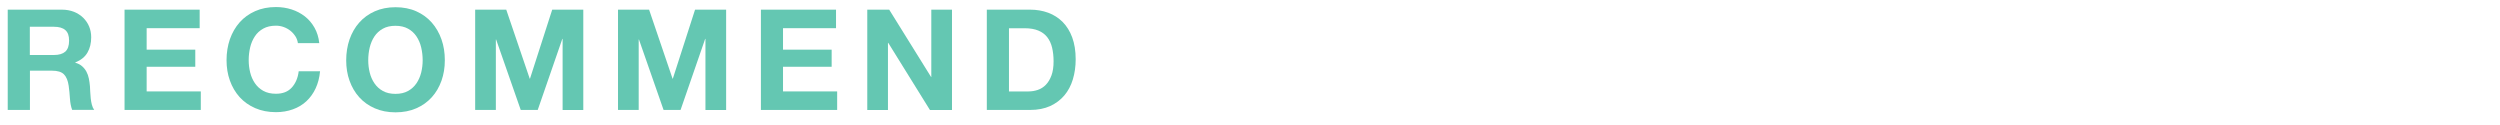
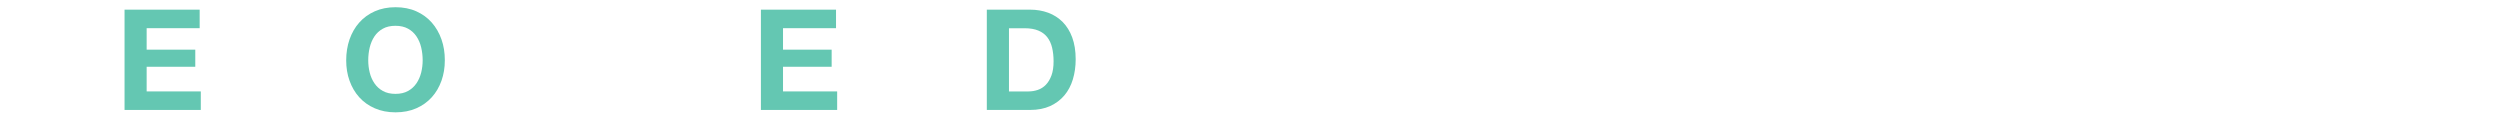
<svg xmlns="http://www.w3.org/2000/svg" id="_レイヤー_2" data-name="レイヤー 2" viewBox="0 0 440 22">
  <defs>
    <style>
      .cls-1 {
        fill: none;
      }

      .cls-2 {
        fill: #64c7b2;
      }

      .cls-3 {
        clip-path: url(#clippath);
      }
    </style>
    <clipPath id="clippath">
      <rect class="cls-1" width="440" height="22" />
    </clipPath>
  </defs>
  <g id="waku">
    <g class="cls-3">
      <g>
-         <path class="cls-2" d="M10.88,1.7c.79,0,1.5.13,2.14.38.63.26,1.18.61,1.63,1.05.45.45.8.96,1.04,1.54.24.58.36,1.22.36,1.89,0,1.04-.22,1.94-.66,2.7-.44.76-1.15,1.33-2.14,1.73v.05c.48.13.87.33,1.19.61.31.27.57.59.77.96.2.37.34.78.43,1.22.09.45.15.89.19,1.34.02.28.03.61.05.99.02.38.05.77.09,1.16.04.4.11.77.2,1.12.09.36.23.66.41.9h-3.88c-.21-.56-.34-1.23-.39-2-.05-.78-.12-1.52-.22-2.23-.13-.92-.41-1.6-.84-2.03-.43-.43-1.13-.64-2.1-.64h-3.88v6.91H1.36V1.7h9.52ZM9.49,9.68c.89,0,1.55-.2,2-.59.44-.4.67-1.04.67-1.93s-.22-1.48-.67-1.87c-.44-.39-1.11-.58-2-.58h-4.24v4.97h4.24Z" />
        <path class="cls-2" d="M35.14,1.7v3.26h-9.33v3.78h8.56v3.01h-8.56v4.34h9.53v3.26h-13.42V1.7h13.22Z" />
-         <path class="cls-2" d="M51.99,6.4c-.23-.37-.52-.7-.87-.98-.35-.28-.74-.5-1.18-.66-.44-.16-.89-.24-1.37-.24-.87,0-1.62.17-2.23.51-.61.34-1.11.79-1.48,1.36-.38.57-.66,1.22-.83,1.94-.17.73-.26,1.48-.26,2.25s.09,1.47.26,2.17c.17.7.45,1.33.83,1.89.38.56.87,1.01,1.48,1.35s1.35.51,2.23.51c1.19,0,2.12-.36,2.78-1.09s1.08-1.68,1.22-2.87h3.76c-.1,1.11-.36,2.1-.77,2.99s-.96,1.65-1.63,2.28-1.47,1.1-2.38,1.43c-.91.33-1.91.5-2.99.5-1.35,0-2.57-.24-3.65-.71-1.08-.47-1.99-1.12-2.74-1.94-.74-.83-1.31-1.79-1.71-2.91-.4-1.11-.59-2.31-.59-3.6s.2-2.55.59-3.68c.4-1.13.97-2.12,1.71-2.96.74-.84,1.66-1.5,2.74-1.98,1.08-.48,2.3-.72,3.65-.72.97,0,1.89.14,2.76.42.87.28,1.64.69,2.33,1.22.69.54,1.25,1.2,1.7,1.99.45.79.73,1.7.84,2.72h-3.76c-.07-.44-.21-.85-.45-1.22Z" />
        <path class="cls-2" d="M61.52,6.93c.4-1.13.96-2.12,1.71-2.96.74-.84,1.65-1.5,2.73-1.98,1.08-.48,2.3-.72,3.65-.72s2.59.24,3.66.72c1.07.48,1.98,1.14,2.72,1.98.74.84,1.31,1.83,1.71,2.96.4,1.13.59,2.36.59,3.68s-.2,2.49-.59,3.6c-.4,1.11-.96,2.08-1.71,2.91s-1.65,1.47-2.72,1.94c-1.07.47-2.29.71-3.66.71s-2.57-.24-3.65-.71c-1.08-.47-1.99-1.12-2.73-1.94s-1.31-1.79-1.71-2.91c-.4-1.11-.59-2.31-.59-3.6s.2-2.55.59-3.68ZM65.07,12.77c.17.7.45,1.33.83,1.89.38.56.87,1.01,1.48,1.35s1.35.51,2.22.51,1.61-.17,2.22-.51,1.1-.79,1.48-1.35c.38-.56.65-1.19.83-1.89.17-.7.26-1.42.26-2.17s-.09-1.53-.26-2.25c-.17-.73-.45-1.37-.83-1.94-.38-.57-.87-1.02-1.48-1.36-.61-.34-1.35-.51-2.22-.51s-1.61.17-2.22.51c-.61.34-1.1.79-1.48,1.36-.38.57-.65,1.22-.83,1.94-.17.73-.26,1.48-.26,2.25s.09,1.47.26,2.17Z" />
-         <path class="cls-2" d="M89.1,1.7l4.13,12.14h.05l3.91-12.14h5.47v17.66h-3.64V6.84h-.05l-4.33,12.51h-2.99l-4.33-12.39h-.05v12.39h-3.64V1.7h5.47Z" />
-         <path class="cls-2" d="M114.24,1.7l4.13,12.14h.05l3.91-12.14h5.47v17.66h-3.64V6.84h-.05l-4.33,12.51h-2.99l-4.33-12.39h-.05v12.39h-3.64V1.7h5.47Z" />
        <path class="cls-2" d="M147.14,1.7v3.26h-9.33v3.78h8.56v3.01h-8.56v4.34h9.53v3.26h-13.42V1.7h13.22Z" />
-         <path class="cls-2" d="M156.5,1.7l7.37,11.85h.04V1.7h3.64v17.66h-3.88l-7.34-11.82h-.05v11.82h-3.64V1.7h3.86Z" />
        <path class="cls-2" d="M181.3,1.7c1.14,0,2.2.18,3.18.54.98.36,1.83.91,2.55,1.63.72.73,1.28,1.63,1.68,2.72.4,1.09.61,2.37.61,3.83,0,1.29-.17,2.47-.5,3.56-.33,1.09-.83,2.03-1.5,2.82-.67.79-1.5,1.41-2.5,1.87-1,.45-2.17.68-3.52.68h-7.62V1.7h7.62ZM181.03,16.09c.56,0,1.1-.09,1.63-.27.53-.18,1-.48,1.41-.9s.74-.97.99-1.65c.25-.68.37-1.5.37-2.47,0-.89-.09-1.69-.26-2.41s-.46-1.33-.85-1.84c-.4-.51-.92-.9-1.57-1.17s-1.45-.41-2.41-.41h-2.76v11.13h3.46Z" />
      </g>
    </g>
  </g>
</svg>